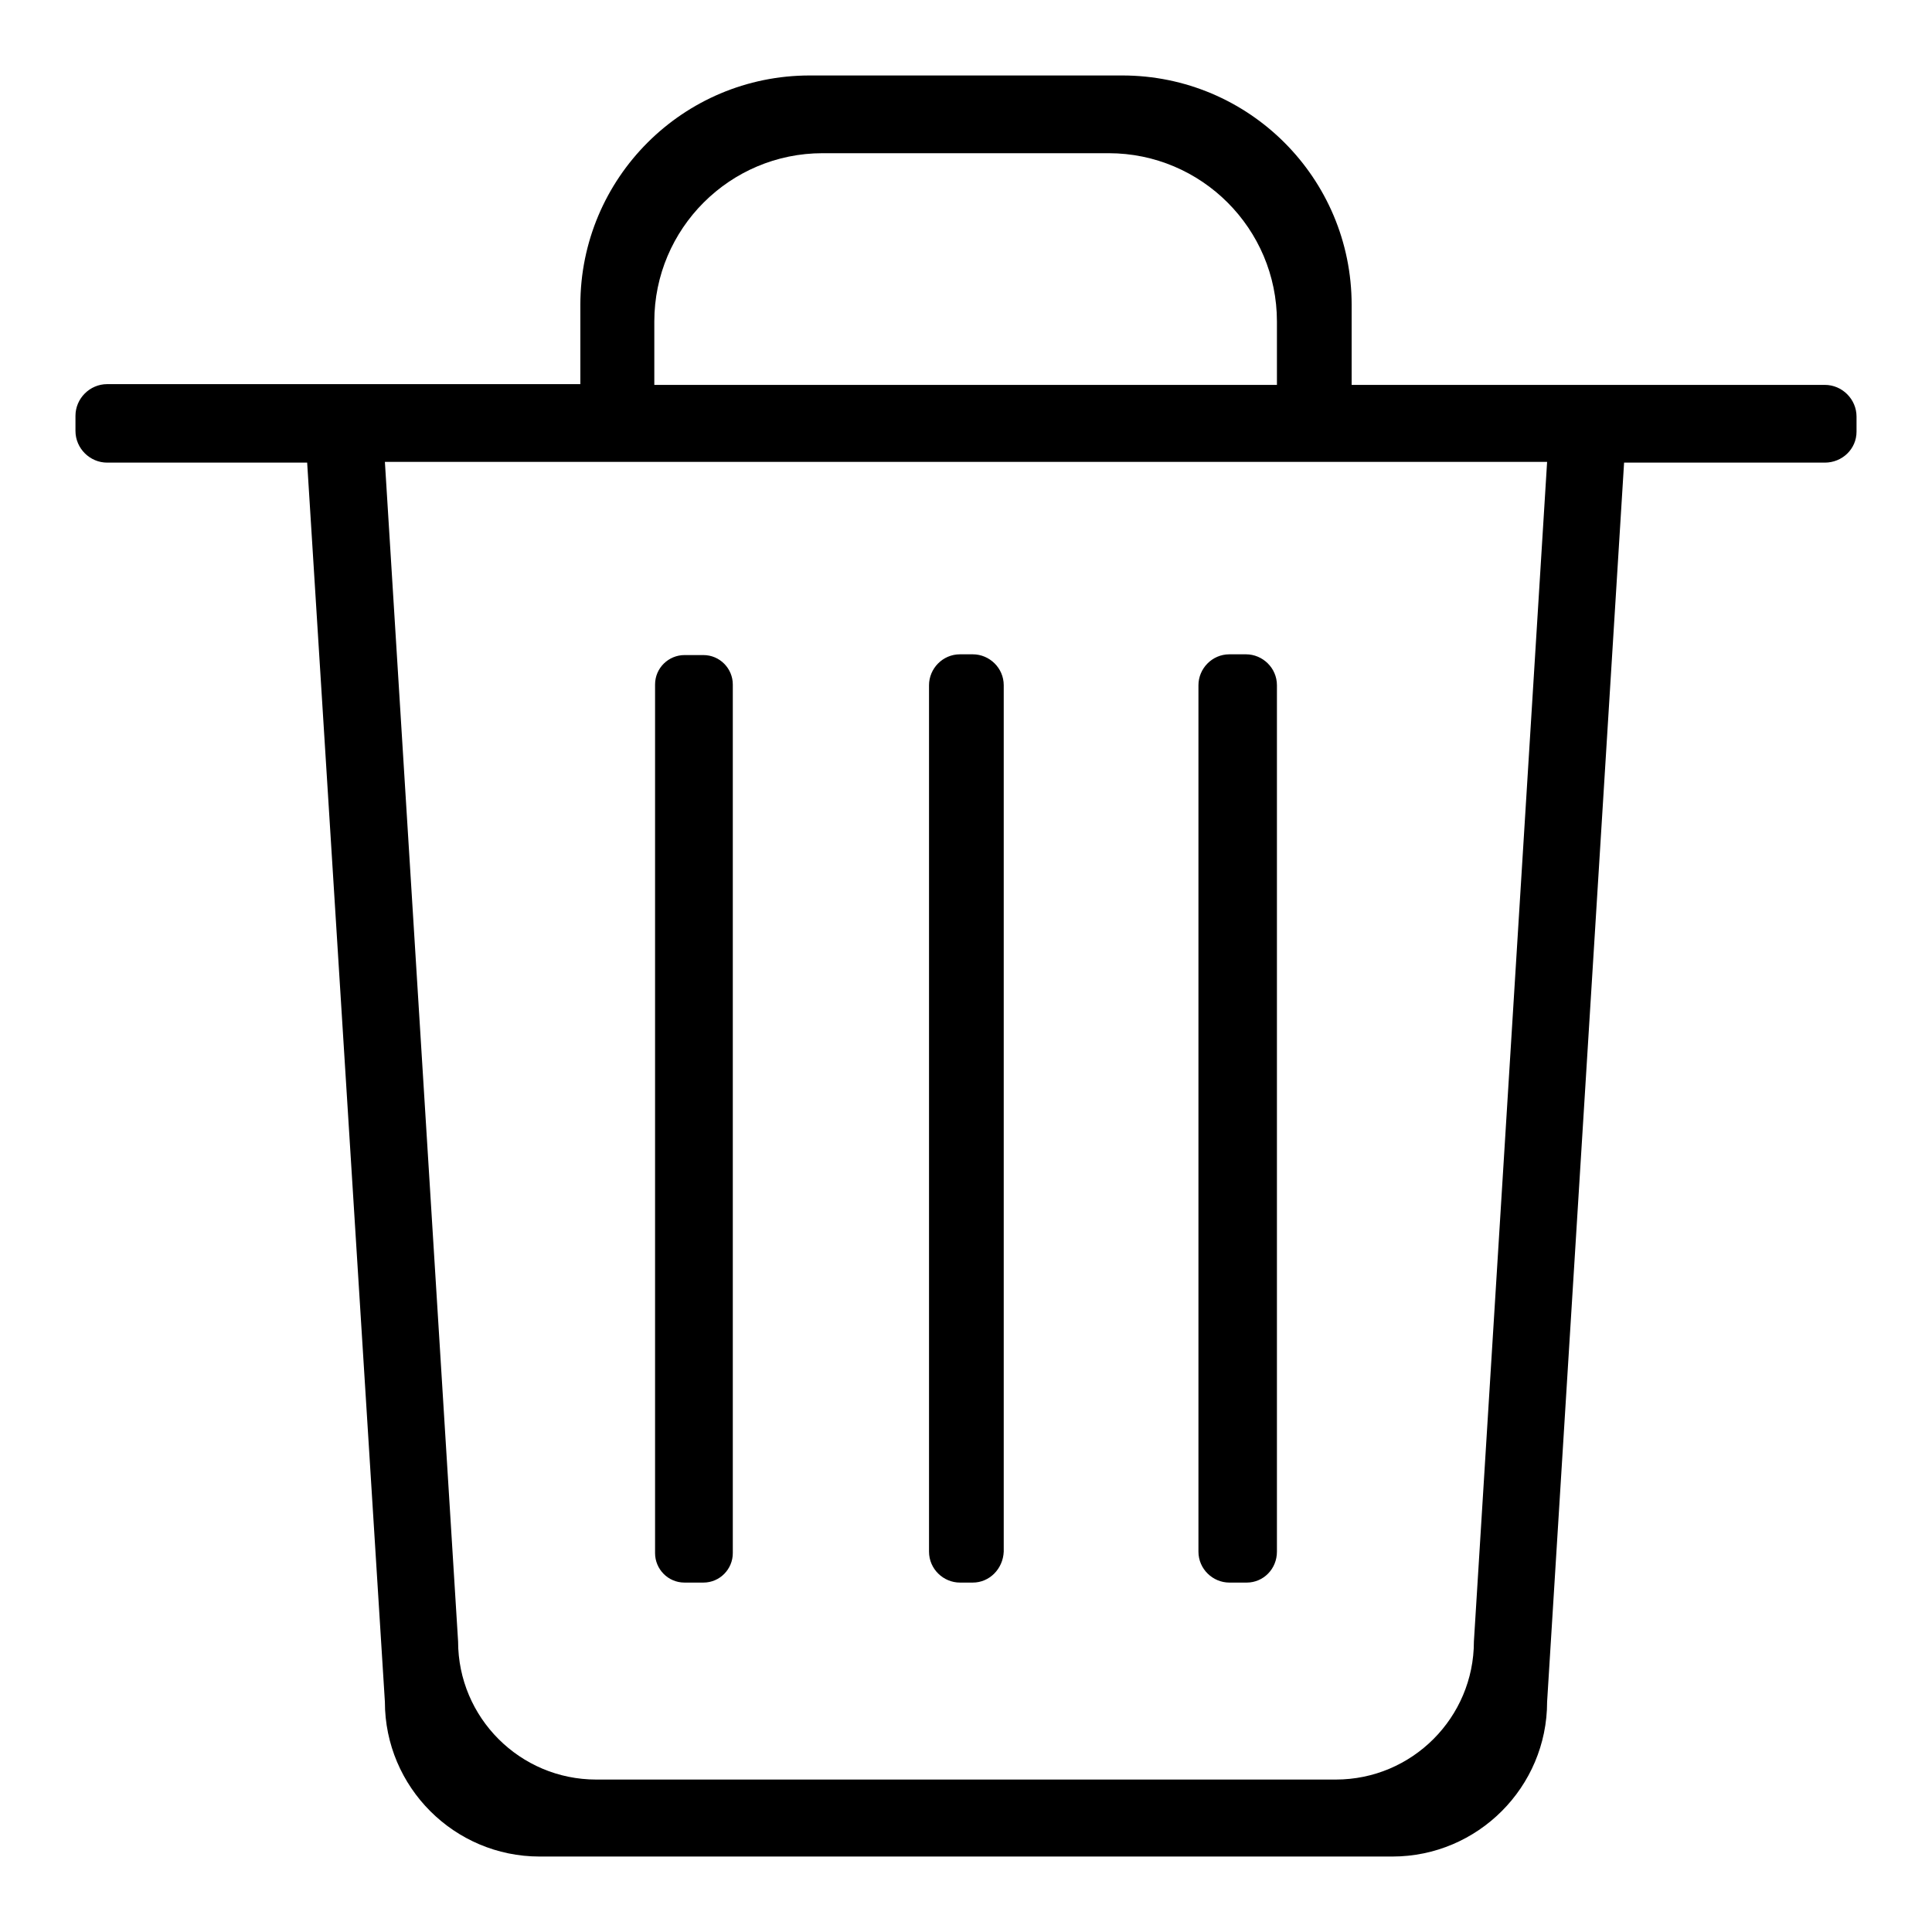
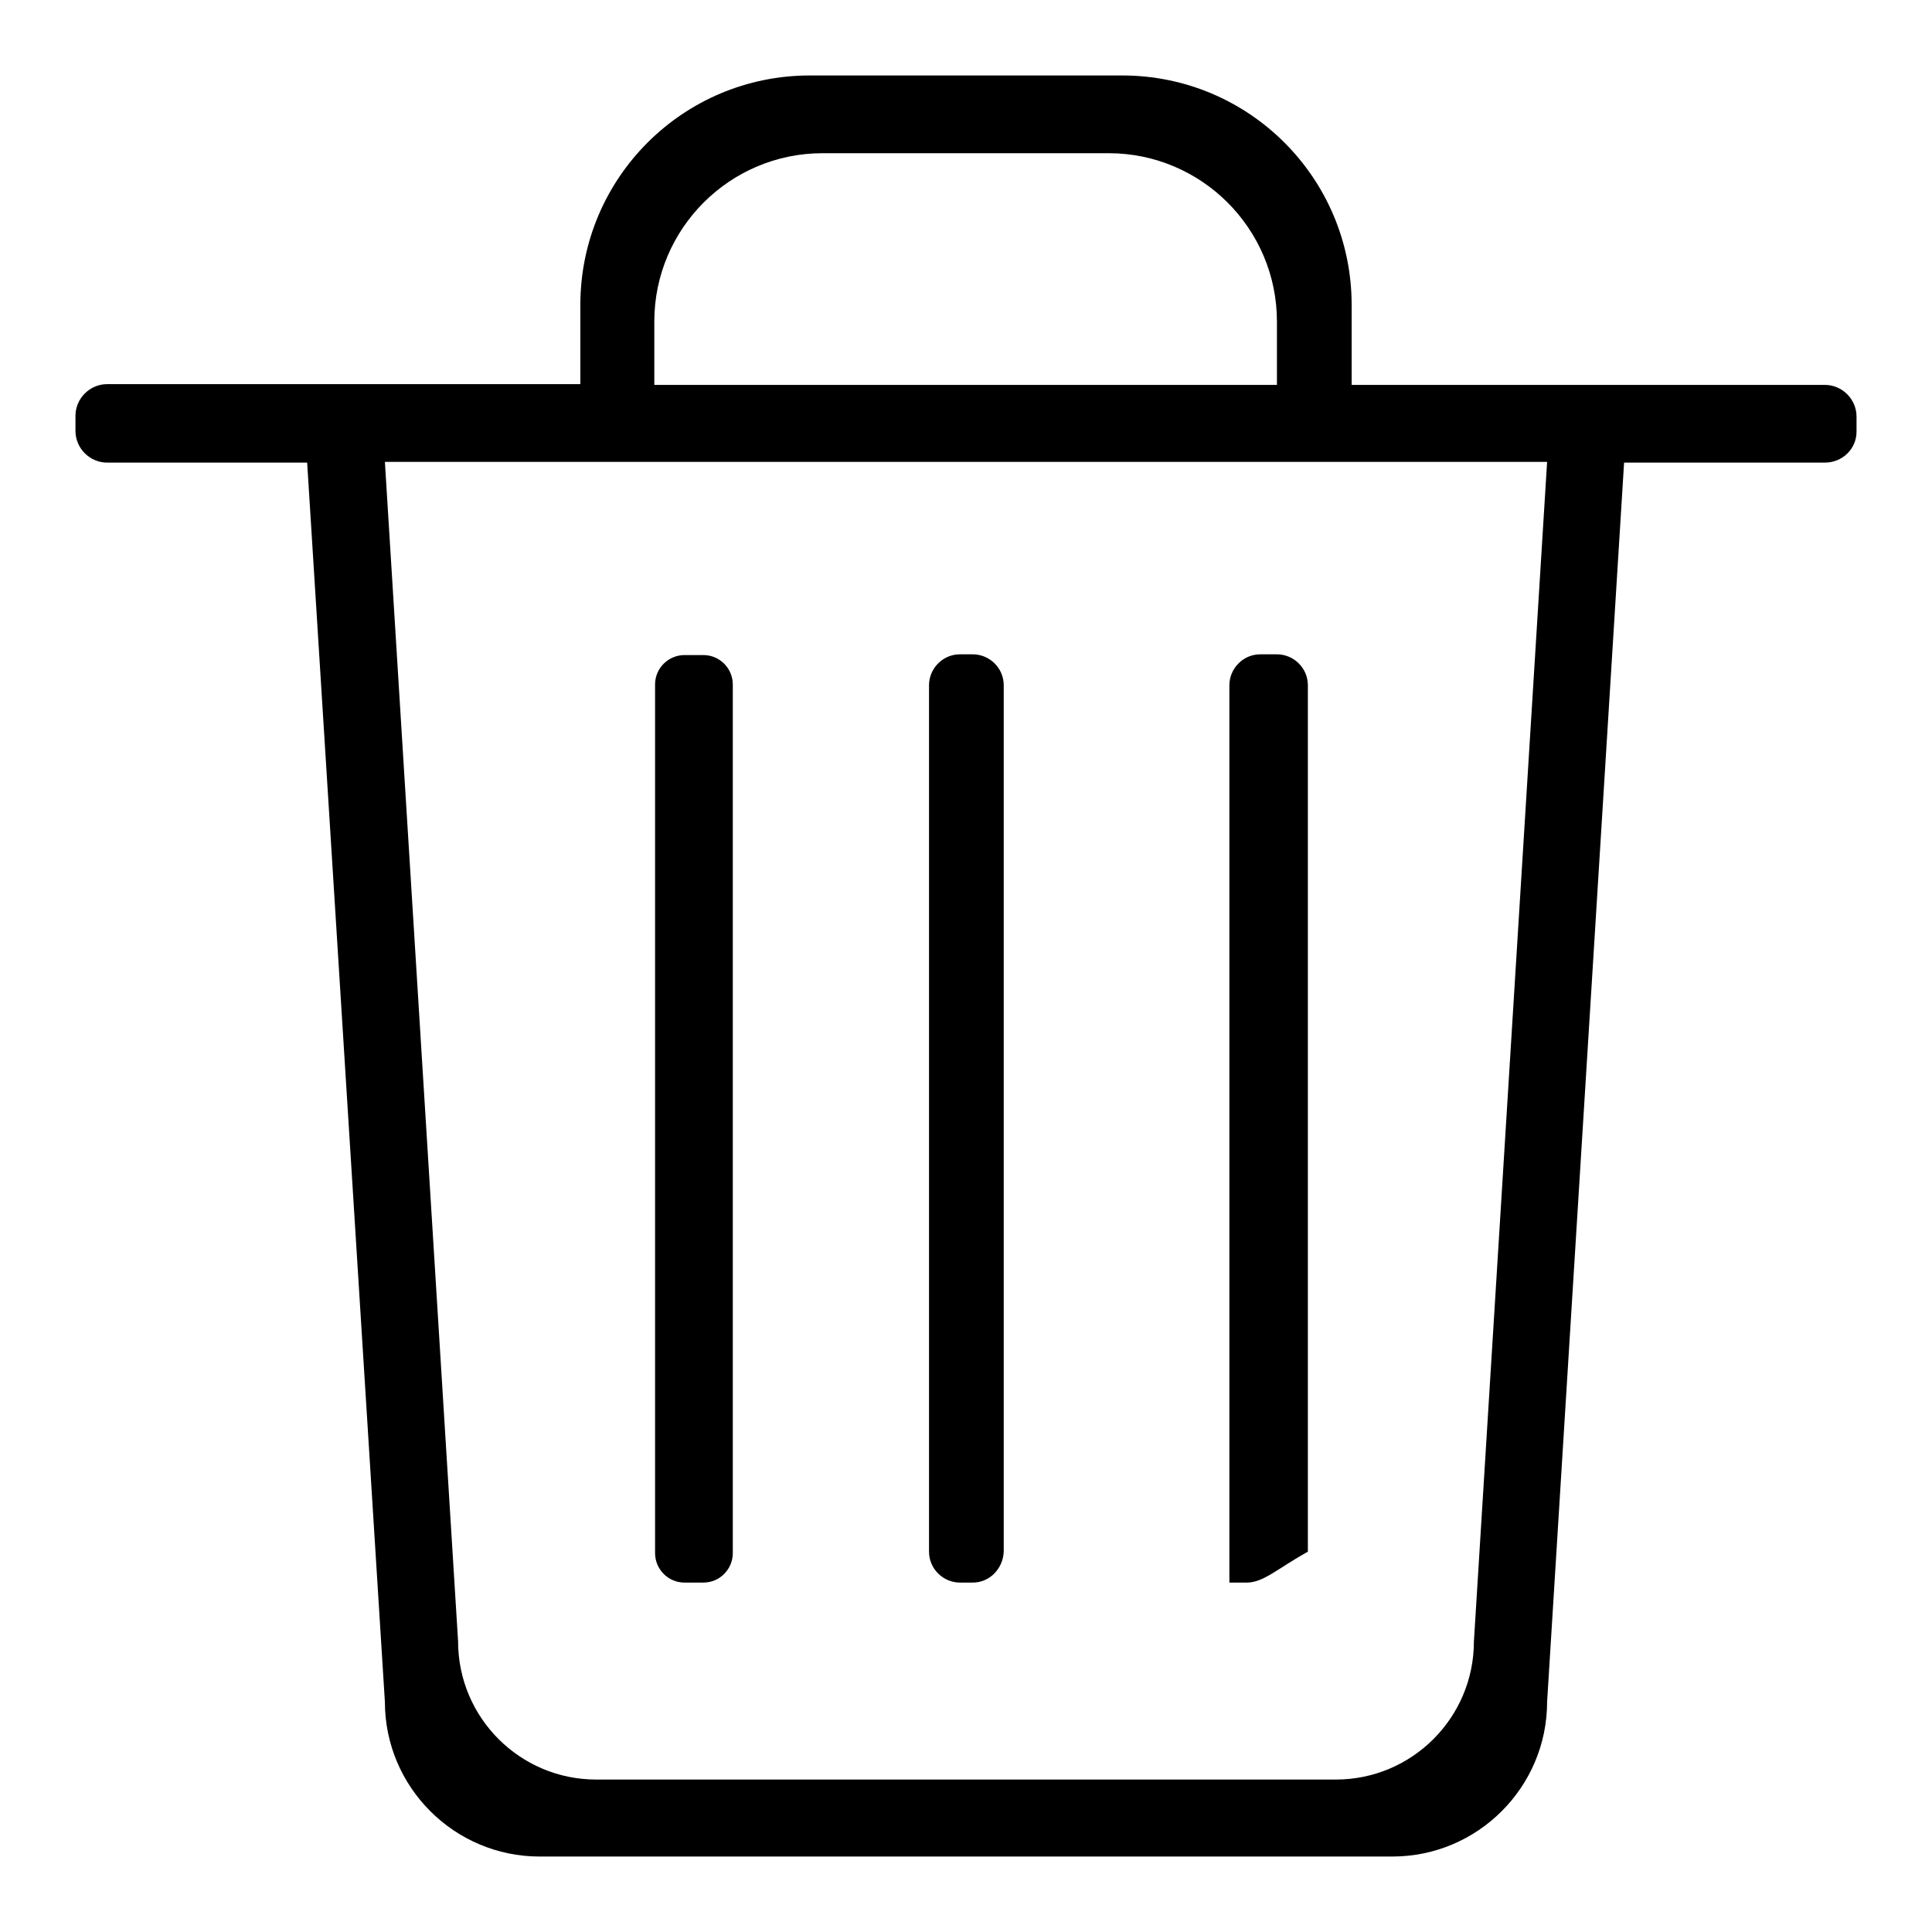
<svg xmlns="http://www.w3.org/2000/svg" version="1.1" x="0px" y="0px" viewBox="0 0 256 256" enable-background="new 0 0 256 256" xml:space="preserve">
  <g>
    <g>
-       <path fill="#000000" d="M241.8,61.3h-26.6L205,225.5c0,11.3-9.2,20.5-20.5,20.5H71.5c-11.3,0-20.5-9.2-20.5-20.5L40.7,61.3H14.2c-2.3,0-4.2-1.9-4.2-4.2v-2c0-2.3,1.9-4.2,4.2-4.2h62.7V40.4c0-16.8,13.6-30.4,30.4-30.4h41.4c16.8,0,30.4,13.6,30.4,30.4V51h62.7c2.3,0,4.2,1.9,4.2,4.2v2C246,59.5,244.1,61.3,241.8,61.3z M169.2,42.6c0-12.3-10-22.3-22.3-22.3h-37.9c-12.3,0-22.3,10-22.3,22.3V51h82.5V42.6L169.2,42.6z M51,61.2l9.7,156.3c0,10.1,8.2,18.3,18.3,18.3H177c10.1,0,18.3-8.2,18.3-18.3l9.7-156.3H51z M165.2,209.7h-2.3c-2.2,0-4.1-1.8-4.1-4.1V90.8c0-2.2,1.8-4.1,4.1-4.1h2.2c2.2,0,4.1,1.8,4.1,4.1v114.8C169.2,207.9,167.4,209.7,165.2,209.7z M128.9,209.7h-1.7c-2.2,0-4.1-1.8-4.1-4.1V90.8c0-2.2,1.8-4.1,4.1-4.1h1.7c2.2,0,4.1,1.8,4.1,4.1v114.8C132.9,207.9,131.1,209.7,128.9,209.7z M93.2,209.7h-2.5c-2.2,0-3.9-1.8-3.9-3.9V90.7c0-2.2,1.8-3.9,3.9-3.9h2.5c2.2,0,3.9,1.8,3.9,3.9v115.1C97.1,207.9,95.4,209.7,93.2,209.7z" />
+       <path fill="#000000" d="M241.8,61.3h-26.6L205,225.5c0,11.3-9.2,20.5-20.5,20.5H71.5c-11.3,0-20.5-9.2-20.5-20.5L40.7,61.3H14.2c-2.3,0-4.2-1.9-4.2-4.2v-2c0-2.3,1.9-4.2,4.2-4.2h62.7V40.4c0-16.8,13.6-30.4,30.4-30.4h41.4c16.8,0,30.4,13.6,30.4,30.4V51h62.7c2.3,0,4.2,1.9,4.2,4.2v2C246,59.5,244.1,61.3,241.8,61.3z M169.2,42.6c0-12.3-10-22.3-22.3-22.3h-37.9c-12.3,0-22.3,10-22.3,22.3V51h82.5V42.6L169.2,42.6z M51,61.2l9.7,156.3c0,10.1,8.2,18.3,18.3,18.3H177c10.1,0,18.3-8.2,18.3-18.3l9.7-156.3H51z M165.2,209.7h-2.3V90.8c0-2.2,1.8-4.1,4.1-4.1h2.2c2.2,0,4.1,1.8,4.1,4.1v114.8C169.2,207.9,167.4,209.7,165.2,209.7z M128.9,209.7h-1.7c-2.2,0-4.1-1.8-4.1-4.1V90.8c0-2.2,1.8-4.1,4.1-4.1h1.7c2.2,0,4.1,1.8,4.1,4.1v114.8C132.9,207.9,131.1,209.7,128.9,209.7z M93.2,209.7h-2.5c-2.2,0-3.9-1.8-3.9-3.9V90.7c0-2.2,1.8-3.9,3.9-3.9h2.5c2.2,0,3.9,1.8,3.9,3.9v115.1C97.1,207.9,95.4,209.7,93.2,209.7z" />
    </g>
  </g>
</svg>